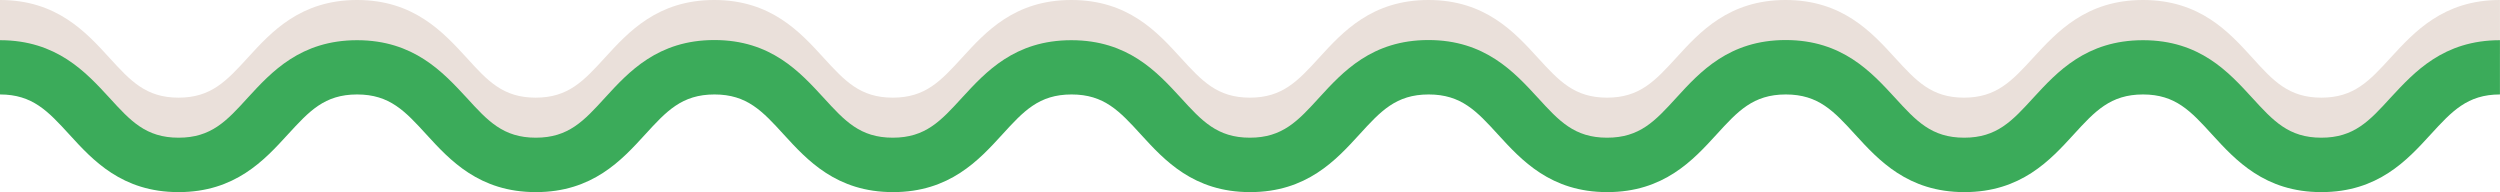
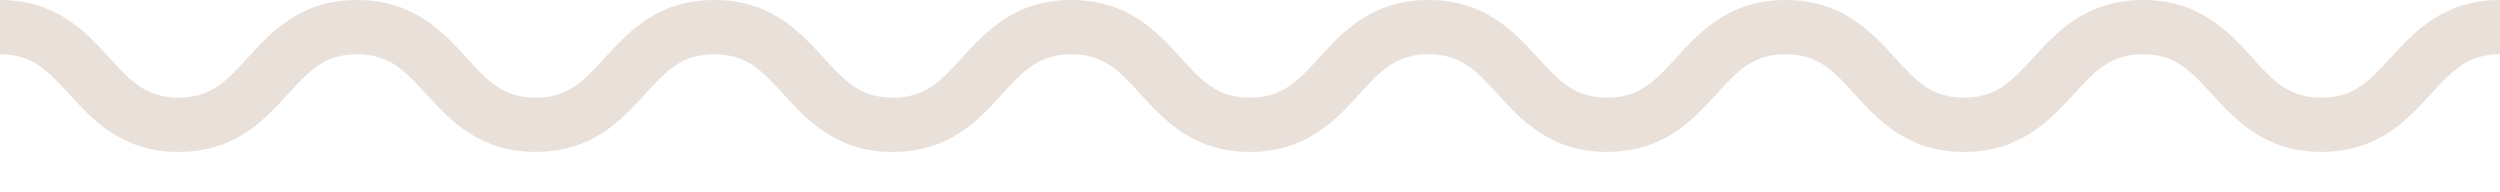
<svg xmlns="http://www.w3.org/2000/svg" fill="#000000" height="35.4" preserveAspectRatio="xMidYMid meet" version="1" viewBox="0.0 0.0 460.8 35.4" width="460.8" zoomAndPan="magnify">
  <g data-name="Layer 2">
    <g data-name="Layer 1">
      <g id="change1_1">
        <path d="M427.87,28c-10.43,0-15.82-5.89-20.15-10.63C403.81,13.09,401,10,395,10s-8.86,3.09-12.77,7.37C377.86,22.11,372.47,28,362,28s-15.82-5.89-20.15-10.63C338,13.09,335.15,10,329.12,10s-8.85,3.09-12.76,7.37C312,22.11,306.64,28,296.21,28s-15.82-5.89-20.15-10.63c-3.91-4.28-6.74-7.37-12.77-7.37s-8.85,3.09-12.76,7.37C246.2,22.11,240.81,28,230.38,28s-15.81-5.89-20.14-10.63C206.33,13.09,203.5,10,197.47,10s-8.85,3.09-12.76,7.37C180.38,22.11,175,28,164.56,28s-15.82-5.89-20.15-10.63C140.5,13.09,137.67,10,131.65,10s-8.86,3.09-12.77,7.37C114.55,22.11,109.17,28,98.73,28S82.92,22.11,78.59,17.37C74.67,13.09,71.85,10,65.82,10S57,13.09,53.06,17.37C48.73,22.11,43.34,28,32.91,28S17.09,22.11,12.77,17.37C8.85,13.09,6,10,0,10V0C10.43,0,15.82,5.89,20.15,10.63,24.06,14.91,26.89,18,32.91,18s8.85-3.09,12.77-7.37C50,5.89,55.39,0,65.82,0S81.64,5.89,86,10.63C89.88,14.91,92.71,18,98.73,18s8.86-3.09,12.77-7.37C115.83,5.89,121.21,0,131.65,0s15.81,5.89,20.14,10.63c3.92,4.28,6.74,7.37,12.77,7.37s8.85-3.09,12.77-7.37C181.66,5.89,187,0,197.47,0s15.82,5.89,20.15,10.63c3.91,4.28,6.74,7.37,12.76,7.37s8.86-3.09,12.77-7.37C247.48,5.89,252.86,0,263.29,0s15.82,5.89,20.15,10.63c3.92,4.28,6.74,7.37,12.77,7.37s8.85-3.09,12.77-7.37C313.3,5.89,318.69,0,329.12,0s15.82,5.89,20.15,10.63C353.19,14.91,356,18,362,18s8.85-3.09,12.77-7.37C379.14,5.89,384.52,0,395,0s15.82,5.89,20.14,10.63C419,14.91,421.85,18,427.87,18s8.86-3.09,12.77-7.37C445,5.89,450.36,0,460.79,0V10c-6,0-8.85,3.09-12.77,7.37C443.69,22.11,438.31,28,427.87,28Z" fill="#eae0da" />
      </g>
      <g id="change2_1">
-         <path d="M427.87,35.41c-10.43,0-15.82-5.89-20.15-10.63C403.81,20.5,401,17.41,395,17.41s-8.86,3.09-12.77,7.37c-4.33,4.74-9.72,10.63-20.15,10.63s-15.82-5.89-20.15-10.63c-3.91-4.28-6.74-7.37-12.77-7.37s-8.85,3.09-12.76,7.37c-4.33,4.74-9.72,10.63-20.15,10.63s-15.82-5.89-20.15-10.63c-3.91-4.28-6.74-7.37-12.77-7.37s-8.85,3.09-12.76,7.37c-4.33,4.74-9.72,10.63-20.15,10.63s-15.81-5.89-20.14-10.63c-3.91-4.28-6.74-7.37-12.77-7.37s-8.85,3.09-12.76,7.37c-4.33,4.74-9.72,10.63-20.15,10.63s-15.82-5.89-20.15-10.63c-3.91-4.28-6.74-7.37-12.76-7.37s-8.86,3.09-12.77,7.37c-4.33,4.74-9.71,10.63-20.15,10.63S82.92,29.52,78.59,24.78c-3.92-4.28-6.74-7.37-12.77-7.37S57,20.5,53.06,24.78c-4.33,4.74-9.72,10.63-20.15,10.63S17.09,29.52,12.77,24.78C8.85,20.5,6,17.41,0,17.41v-10C10.43,7.41,15.82,13.3,20.15,18c3.91,4.29,6.74,7.38,12.76,7.38S41.76,22.32,45.68,18C50,13.3,55.39,7.41,65.82,7.41S81.64,13.3,86,18c3.91,4.29,6.74,7.38,12.76,7.38s8.86-3.09,12.77-7.38c4.33-4.73,9.71-10.62,20.15-10.62S147.46,13.3,151.79,18c3.92,4.29,6.74,7.38,12.77,7.38s8.85-3.09,12.77-7.38C181.66,13.3,187,7.41,197.47,7.41S213.29,13.3,217.62,18c3.91,4.29,6.74,7.38,12.76,7.38s8.86-3.09,12.77-7.38c4.33-4.73,9.71-10.62,20.14-10.62S279.11,13.3,283.44,18c3.92,4.29,6.74,7.38,12.77,7.38S305.06,22.32,309,18c4.32-4.73,9.71-10.62,20.14-10.62S344.94,13.3,349.27,18c3.92,4.29,6.74,7.38,12.77,7.38s8.85-3.09,12.77-7.38C379.14,13.3,384.52,7.41,395,7.41S410.78,13.3,415.1,18c3.92,4.29,6.75,7.38,12.77,7.38s8.86-3.09,12.77-7.38C445,13.3,450.36,7.41,460.79,7.41v10c-6,0-8.85,3.09-12.77,7.37C443.69,29.52,438.31,35.41,427.87,35.41Z" fill="#3bab5a" />
-       </g>
+         </g>
    </g>
  </g>
</svg>